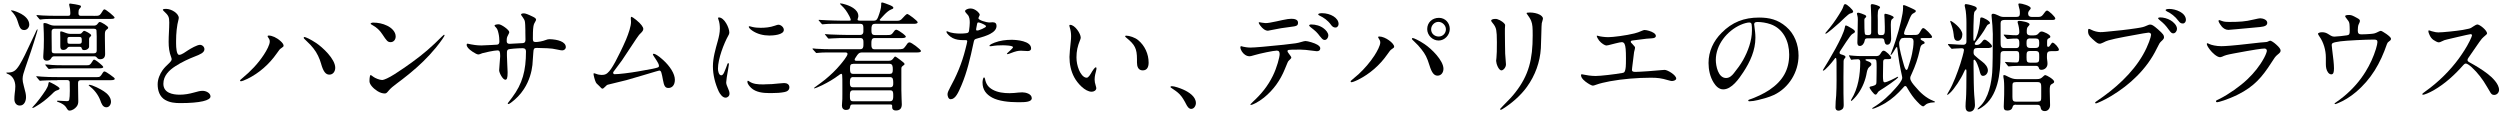
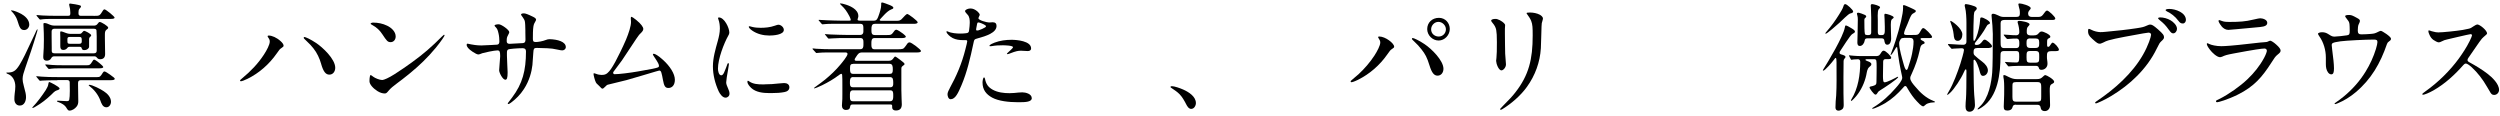
<svg xmlns="http://www.w3.org/2000/svg" width="344" height="16" viewBox="0 0 344 16" fill="none">
  <g clip-path="url(#clip0_2414_2250)">
    <path d="M0.99 9.985C1.799 9.985 2.139 9.792 2.671 8.952C2.948 8.498 3.187 8.043 3.418 7.58C3.873 6.624 4.343 5.638 4.798 4.667C4.875 4.474 5.075 4.035 5.122 4.035C5.168 4.035 5.168 4.081 5.168 4.096C5.168 4.158 5.106 4.374 5.037 4.597C4.551 6.262 4.035 7.734 3.464 9.384C3.256 9.985 3.11 10.432 3.11 10.872C3.11 11.149 3.156 11.373 3.287 11.874C3.511 12.683 3.58 12.991 3.58 13.377C3.58 13.893 3.341 14.525 2.724 14.525C2.223 14.525 1.977 14.101 1.977 13.654C1.977 13.392 1.992 13.138 2.023 12.876C2.069 12.537 2.108 12.213 2.108 11.889C2.108 11.126 1.753 10.386 0.99 10.139C0.913 10.108 0.875 10.062 0.875 10.024C0.875 9.985 0.952 9.977 0.99 9.977V9.985ZM2.879 1.884C3.41 2.177 4.027 2.693 4.027 3.387C4.027 3.772 3.734 4.135 3.333 4.135C2.817 4.135 2.686 3.765 2.393 2.824C2.247 2.339 1.923 1.869 1.553 1.514C1.537 1.499 1.522 1.483 1.522 1.452C1.522 1.421 1.537 1.421 1.568 1.421C1.892 1.421 2.555 1.714 2.879 1.892V1.884ZM7.812 12.436C7.503 12.537 7.265 12.837 7.033 13.053C6.401 13.654 5.692 14.217 4.944 14.641C4.752 14.772 4.559 14.864 4.474 14.864C4.459 14.864 4.443 14.849 4.443 14.834C4.443 14.803 4.459 14.772 4.49 14.733C5.168 14.024 5.754 13.215 6.301 12.39C6.494 12.066 6.625 11.843 6.671 11.465C6.686 11.35 6.717 11.288 6.802 11.288C6.864 11.288 8.197 11.935 8.197 12.182C8.197 12.282 8.12 12.344 7.812 12.444V12.436ZM7.897 11.041C7.249 11.041 6.116 11.057 5.823 11.087L5.515 11.118C5.469 11.118 5.453 11.103 5.368 11.003L5.06 10.633C4.998 10.556 4.983 10.532 4.983 10.517C4.983 10.486 5.029 10.486 5.045 10.486C5.122 10.486 5.445 10.517 5.754 10.548C6.209 10.594 7.241 10.61 7.974 10.61H13.362C13.747 10.61 13.816 10.548 14.156 9.993C14.202 9.908 14.287 9.831 14.379 9.831C14.51 9.831 14.911 10.108 15.142 10.27C15.628 10.61 15.79 10.756 15.79 10.841C15.79 11.018 15.466 11.034 15.204 11.034H11.111C10.849 11.034 10.741 11.165 10.741 11.403V11.758C10.741 12.467 10.772 13.2 10.772 13.924C10.772 14.201 10.726 14.441 10.525 14.687C10.302 14.965 9.924 15.219 9.554 15.219C9.377 15.219 9.315 15.119 9.084 14.749C8.953 14.525 8.567 14.217 7.92 14.001C7.889 13.986 7.835 13.955 7.835 13.916C7.835 13.87 7.866 13.855 7.981 13.855C8.143 13.855 8.999 13.916 9.176 13.916C9.369 13.916 9.484 13.901 9.531 13.708C9.577 13.5 9.608 13.076 9.608 12.49C9.608 11.989 9.592 11.388 9.592 11.326C9.592 11.118 9.461 11.018 9.253 11.018H7.881L7.897 11.041ZM12.853 2.185C13.338 2.185 13.547 2.185 13.709 2.069C13.84 1.969 13.971 1.761 14.163 1.452C14.225 1.337 14.294 1.29 14.387 1.29C14.564 1.29 15.767 2.262 15.767 2.424C15.767 2.57 15.505 2.601 15.266 2.601H7.08C6.548 2.601 5.977 2.616 5.592 2.686H5.53C5.469 2.686 5.453 2.67 5.384 2.585L5.075 2.215C5.029 2.154 5.014 2.115 5.014 2.1C5.014 2.069 5.045 2.069 5.06 2.069L5.854 2.131C6.278 2.161 7.265 2.177 7.989 2.177H9.369C9.677 2.177 9.677 2.015 9.677 1.753C9.677 1.398 9.631 1.075 9.531 0.735C9.515 0.674 9.515 0.651 9.515 0.62C9.515 0.543 9.562 0.489 9.646 0.489C9.839 0.489 10.826 0.666 11.041 0.751C11.088 0.766 11.142 0.813 11.142 0.913C11.142 0.959 11.111 1.028 10.964 1.175C10.818 1.321 10.803 1.499 10.803 1.691V1.884C10.803 2.092 10.934 2.177 11.126 2.177H12.876L12.853 2.185ZM12.868 3.526C13.061 3.526 13.254 3.495 13.369 3.348C13.578 3.071 13.632 3.025 13.739 3.025C13.932 3.025 14.888 3.595 14.888 3.803C14.888 3.919 14.803 3.981 14.61 4.127C14.448 4.258 14.433 4.512 14.433 4.79V5.306C14.433 6.015 14.464 6.732 14.464 7.441C14.464 7.896 14.24 8.151 13.77 8.151C13.608 8.151 13.462 8.089 13.346 7.943C13.2 7.765 13.123 7.75 12.922 7.75H7.45C7.241 7.75 7.126 7.85 7.026 8.043C6.91 8.266 6.656 8.351 6.424 8.351C6.116 8.351 5.954 8.189 5.954 7.896V7.719C6.016 7.056 6.039 6.1 6.039 5.437C6.039 4.867 6.024 4.258 5.993 3.734C5.977 3.603 5.977 3.456 5.977 3.333C5.977 3.217 5.993 3.171 6.124 3.171C6.37 3.171 6.579 3.271 6.856 3.395C7.033 3.472 7.241 3.526 7.457 3.526H12.861H12.868ZM11.897 8.983C12.336 8.983 12.414 8.937 12.753 8.382C12.799 8.297 12.868 8.205 12.961 8.205C13.138 8.205 14.21 9.06 14.21 9.222C14.21 9.369 13.932 9.399 13.693 9.399H8.274C7.758 9.399 7.203 9.415 6.817 9.484H6.74C6.679 9.484 6.656 9.469 6.594 9.384L6.286 9.014C6.239 8.952 6.224 8.914 6.224 8.898C6.224 8.867 6.255 8.867 6.27 8.867C6.355 8.867 6.447 8.883 6.532 8.883C7.403 8.983 8.328 8.983 9.222 8.983H11.912H11.897ZM7.511 3.95C7.265 3.95 7.103 4.065 7.103 4.32V5.083C7.103 5.322 7.118 6.008 7.118 6.524V6.964C7.118 7.203 7.18 7.334 7.503 7.334H12.922C13.184 7.334 13.308 7.218 13.308 6.964V5.006C13.308 4.651 13.292 4.374 13.277 4.181C13.261 4.035 13.146 3.957 12.922 3.957H7.503L7.511 3.95ZM10.895 4.659C11.103 4.659 11.173 4.628 11.304 4.466C11.419 4.335 11.496 4.243 11.597 4.243C11.697 4.243 12.552 4.643 12.552 4.875C12.552 4.936 12.491 4.99 12.375 5.098C12.29 5.183 12.259 5.245 12.259 5.376V6.347C12.259 6.447 12.259 6.493 12.229 6.555C12.113 6.779 11.859 6.894 11.612 6.894C11.419 6.894 11.288 6.848 11.242 6.632C11.211 6.47 11.08 6.439 10.934 6.439H9.577C9.415 6.439 9.315 6.517 9.222 6.648C9.107 6.794 8.899 6.871 8.721 6.871C8.336 6.871 8.297 6.594 8.297 6.324V5.16C8.297 4.936 8.282 4.721 8.282 4.497C8.282 4.435 8.282 4.32 8.382 4.32C8.529 4.32 8.768 4.42 9.091 4.543C9.269 4.605 9.446 4.659 9.639 4.659H10.903H10.895ZM9.6 5.083C9.361 5.083 9.276 5.16 9.276 5.376V5.615C9.276 5.938 9.307 6.023 9.6 6.023H10.926C11.119 6.023 11.25 5.938 11.25 5.73V5.507C11.25 5.229 11.219 5.083 10.926 5.083H9.6ZM12.267 11.665C12.707 11.665 13.917 12.298 14.287 12.56C14.772 12.868 15.273 13.384 15.273 14.001C15.273 14.371 15.027 14.764 14.641 14.764C14.14 14.764 13.963 14.263 13.801 13.808C13.493 12.999 12.945 12.321 12.267 11.804C12.236 11.789 12.205 11.758 12.205 11.727C12.205 11.696 12.252 11.681 12.267 11.681V11.665Z" fill="black" />
-     <path d="M22.742 13.762C21.933 13.292 21.694 12.421 21.694 11.596C21.694 10.902 21.987 10.201 22.372 9.654C22.634 9.284 22.974 8.975 23.297 8.667C23.428 8.536 23.621 8.343 23.621 8.151C23.621 8.073 23.59 7.973 23.559 7.888C23.282 7.179 23.205 6.493 23.205 5.753C23.205 4.867 23.29 3.973 23.29 3.086C23.29 2.323 23.174 2.115 22.557 1.545C22.511 1.498 22.411 1.414 22.411 1.337C22.411 1.221 22.781 1.221 22.85 1.221C23.598 1.221 24.6 1.853 24.6 2.47C24.6 2.516 24.585 2.601 24.569 2.662C24.33 3.533 24.23 4.62 24.23 5.622V5.977C24.23 6.563 24.292 7.549 24.654 7.549C25.016 7.549 25.564 7.11 25.849 6.933C26.25 6.671 27.128 6.17 27.514 6.17C27.837 6.17 28.13 6.447 28.13 6.771C28.13 7.256 27.498 7.495 26.882 7.742C25.972 8.097 25.016 8.536 24.145 9.099C23.274 9.661 22.48 10.409 22.48 11.527C22.48 12.775 23.729 13.03 24.731 13.03C25.394 13.03 26.041 12.914 26.674 12.737C27.244 12.575 27.545 12.498 27.891 12.498C28.315 12.498 28.963 12.775 28.963 13.276C28.963 13.808 27.583 14.186 24.8 14.186C24.122 14.186 23.375 14.124 22.758 13.762H22.742Z" fill="black" />
    <path d="M33.041 11.072C33.041 11.026 33.056 10.987 33.334 10.764C34.497 9.808 35.515 8.744 36.309 7.526C36.717 6.91 37.118 6.131 37.118 5.73C37.118 5.538 37.087 5.422 36.941 5.214C36.856 5.098 36.825 5.037 36.825 4.99C36.825 4.929 36.871 4.89 36.972 4.89C37.426 4.89 38.074 5.168 38.621 5.669C38.845 5.877 39.022 6.093 39.022 6.285C39.022 6.386 38.96 6.463 38.729 6.609C38.506 6.755 38.421 6.848 38.066 7.372C37.049 8.829 35.654 10.062 34.05 10.848C33.596 11.072 33.241 11.188 33.156 11.188C33.094 11.188 33.025 11.141 33.025 11.072H33.041ZM44.21 8.852C43.971 8.012 43.624 7.28 43.123 6.648C42.83 6.293 42.637 6.062 42.229 5.692C41.874 5.353 41.789 5.268 41.789 5.206C41.789 5.121 41.836 5.091 41.889 5.091C42.02 5.091 42.683 5.368 43.524 5.931C44.364 6.501 46.129 8.097 46.129 9.33C46.129 9.816 45.836 10.27 45.32 10.27C44.803 10.27 44.495 9.831 44.202 8.844L44.21 8.852Z" fill="black" />
    <path d="M61.183 4.844C61.183 4.944 60.728 5.638 59.988 6.547C58.87 7.904 57.691 9.037 56.281 10.186C55.733 10.64 54.986 11.203 54.631 11.465C54.161 11.804 53.706 12.19 53.498 12.452C53.19 12.822 53.143 12.86 52.912 12.86C52.65 12.86 52.295 12.76 51.941 12.537C51.394 12.197 50.839 11.627 50.839 11.18C50.839 10.664 50.916 10.324 51.001 10.324C51.031 10.324 51.116 10.371 51.401 10.586C51.594 10.733 52.211 11.01 52.596 11.01C52.82 11.01 53.521 10.702 54.276 10.216C55.41 9.484 55.995 9.083 56.766 8.513C58.223 7.465 59.503 6.347 60.782 5.052C60.929 4.906 61.075 4.775 61.09 4.775C61.121 4.775 61.167 4.821 61.167 4.852L61.183 4.844ZM53.267 3.534C53.852 3.811 54.446 4.343 54.446 5.021C54.446 5.445 54.169 5.8 53.752 5.8C53.336 5.8 53.205 5.607 52.619 4.728C52.249 4.158 51.825 3.773 51.263 3.464C51.016 3.333 51.001 3.302 51.001 3.256C51.001 3.179 51.178 3.11 51.34 3.11C52.018 3.11 52.665 3.241 53.267 3.534Z" fill="black" />
    <path d="M69.862 14.225C69.862 14.225 69.878 14.178 69.962 14.078L70.479 13.4C71.889 11.519 72.375 9.723 72.375 7.071C72.375 6.794 72.244 6.632 71.936 6.632C71.173 6.632 70.094 6.732 69.962 6.794C69.77 6.894 69.754 7.002 69.754 7.326V7.665C69.754 7.742 69.77 8.312 69.8 8.844C69.831 9.33 69.847 9.8 69.847 9.9V10.016C69.847 10.725 69.747 10.972 69.538 10.972C69.168 10.972 68.683 10.001 68.683 9.677C68.683 9.561 68.714 9.191 68.745 8.806C68.791 8.289 68.822 7.912 68.822 7.804V7.642C68.822 7.071 68.721 6.933 68.452 6.933C68.012 6.933 66.555 7.256 66.378 7.318C66.024 7.449 65.954 7.495 65.831 7.495C65.654 7.495 65.376 7.349 65.037 7.125C64.451 6.74 64.212 6.432 64.212 6.154C64.212 6.069 64.258 6.008 64.343 6.008C64.389 6.008 64.551 6.039 64.829 6.108C64.975 6.139 65.607 6.254 66.224 6.254C66.34 6.254 67.018 6.224 67.581 6.193L68.39 6.146C68.583 6.131 68.714 6.015 68.714 5.707C68.714 5.43 68.683 4.944 68.598 4.605C68.498 4.15 68.421 3.973 68.259 3.796C68.097 3.618 68.051 3.587 68.051 3.503C68.051 3.418 68.328 3.341 68.637 3.341C68.976 3.341 70.078 4.104 70.078 4.428C70.078 4.474 70.032 4.62 69.87 4.913C69.739 5.16 69.724 5.268 69.724 5.692C69.724 5.915 69.87 6.031 70.109 6.031C70.317 6.031 71.728 5.946 71.951 5.931C72.229 5.915 72.306 5.723 72.306 5.46C72.306 5.137 72.29 4.813 72.29 4.474V4.181C72.29 3.726 72.259 3.079 72.213 2.917C72.182 2.755 72.051 2.547 71.936 2.385C71.758 2.123 71.697 2.077 71.697 2C71.697 1.884 71.889 1.838 72.082 1.838C72.306 1.838 72.614 1.953 73.377 2.323C73.701 2.485 73.763 2.601 73.763 2.709C73.763 2.755 73.732 2.855 73.632 3.017C73.439 3.341 73.408 3.456 73.354 4.019C73.339 4.212 73.323 4.62 73.323 5.299C73.323 5.622 73.354 5.784 73.709 5.784C74.017 5.784 74.664 5.684 75.135 5.491C75.296 5.43 75.427 5.391 75.62 5.391C76.753 5.422 77.856 5.746 77.856 6.478C77.856 6.755 77.617 6.933 77.355 6.933C77.27 6.933 77.046 6.902 76.661 6.817C76.129 6.701 75.913 6.671 75.335 6.64C75.073 6.624 74.248 6.594 73.832 6.594C73.477 6.594 73.408 6.709 73.377 7.341C73.346 7.942 73.292 8.636 73.261 8.945C73.161 9.87 72.838 11.111 72.098 12.244C71.597 13.022 70.995 13.616 70.317 14.124C70.14 14.255 70.009 14.317 69.962 14.317C69.916 14.317 69.862 14.286 69.862 14.232V14.225Z" fill="black" />
    <path d="M82.681 12.059L82.419 11.797C82.064 11.473 82.049 11.442 81.995 11.342C81.833 11.018 81.671 10.34 81.671 10.193C81.671 10.109 81.686 10.078 81.733 10.078C81.763 10.078 81.941 10.124 82.072 10.178C82.28 10.263 82.588 10.309 82.781 10.309C83.135 10.309 83.367 10.247 83.59 10.047C83.929 9.754 84.207 9.338 84.662 8.513C85.016 7.85 85.648 6.601 86.134 5.468C86.519 4.543 86.828 3.588 86.828 3.025C86.828 2.948 86.797 2.57 86.797 2.493C86.797 2.362 86.828 2.316 86.912 2.316C86.959 2.316 87.267 2.508 87.591 2.786C88.238 3.318 88.516 3.742 88.516 3.965C88.516 4.158 88.454 4.304 88.015 4.713C87.884 4.844 87.452 5.461 86.249 7.303C85.749 8.081 85.517 8.436 84.5 9.762C84.4 9.893 84.369 9.939 84.369 9.985C84.369 10.162 84.469 10.209 84.577 10.209C85.178 10.209 86.65 10.031 87.83 9.823C89.872 9.469 90.157 9.399 90.481 9.292C90.628 9.245 90.674 9.176 90.674 9.068C90.674 8.875 90.574 8.644 90.073 7.904C89.957 7.742 89.834 7.534 89.834 7.496C89.834 7.449 89.88 7.395 89.949 7.395C90.111 7.395 90.551 7.619 91.244 8.251C92.2 9.122 92.863 10.162 92.863 10.972C92.863 11.735 92.462 12.105 91.977 12.105C91.537 12.105 91.375 11.858 91.213 10.957C91.152 10.586 91.082 10.263 91.005 10.001C90.944 9.808 90.874 9.708 90.713 9.708C90.666 9.708 90.489 9.754 90.227 9.839C89.549 10.031 89.009 10.193 88.493 10.355C87.375 10.694 86.596 10.918 86.226 11.018C85.725 11.149 84.507 11.442 83.652 11.65C83.521 11.681 83.475 11.727 83.243 11.959C83.066 12.136 82.966 12.205 82.92 12.205C82.843 12.205 82.742 12.143 82.657 12.059H82.681Z" fill="black" />
    <path d="M100.217 4.89C99.6 5.992 98.791 8.112 98.791 9.453C98.791 9.731 98.891 10.363 99.245 10.363C99.392 10.363 99.523 10.232 99.646 9.954C99.839 9.554 100.001 9.045 100.07 8.867C100.101 8.783 100.132 8.69 100.217 8.69C100.301 8.69 100.294 8.821 100.294 8.883C100.294 8.968 100.217 9.43 100.163 9.708C100.062 10.209 99.924 11.103 99.924 11.342C99.924 11.565 100.024 11.812 100.186 12.182C100.286 12.39 100.379 12.652 100.379 12.891C100.379 13.2 100.132 13.438 99.831 13.438C99.423 13.438 99.068 12.937 98.891 12.567C98.405 11.496 98.097 10.317 98.097 9.137C98.097 7.958 98.451 6.771 98.775 5.607C98.922 5.06 99.053 4.505 99.053 3.927C99.053 3.541 99.007 3.071 98.845 2.647C98.829 2.601 98.798 2.516 98.798 2.485C98.798 2.439 98.86 2.4 98.914 2.4C99.677 2.4 100.355 3.842 100.355 4.474C100.355 4.62 100.309 4.751 100.224 4.882L100.217 4.89ZM105.188 11.604C105.998 11.604 106.483 11.558 107.131 11.488C107.393 11.457 107.763 11.427 107.894 11.427C108.279 11.427 108.619 11.604 108.619 12.012C108.619 12.421 108.279 12.614 107.909 12.675C107.362 12.775 106.861 12.806 106.229 12.806H105.805C105.027 12.806 104.009 12.706 103.362 12.097C103.153 11.889 102.845 11.565 102.845 11.257C102.845 11.211 102.845 11.111 102.922 11.111C102.968 11.111 103.069 11.172 103.13 11.226C103.631 11.565 104.294 11.612 104.911 11.612H105.188V11.604ZM107.855 4.112C107.855 4.805 106.368 4.89 105.867 4.89C105.042 4.89 104.171 4.682 103.485 4.196C103.207 4.004 103.03 3.796 103.03 3.695C103.03 3.634 103.092 3.611 103.161 3.611C103.192 3.611 103.238 3.626 103.469 3.695C103.839 3.796 104.279 3.826 104.664 3.826C105.281 3.826 105.975 3.765 106.622 3.533C106.9 3.433 107.023 3.402 107.108 3.402C107.447 3.402 107.855 3.742 107.855 4.112Z" fill="black" />
    <path d="M120.335 3.287C119.934 3.287 119.911 3.695 119.911 3.996V4.219C119.911 4.528 119.942 4.821 120.366 4.821H122.085C122.509 4.821 122.67 4.805 122.879 4.497C122.94 4.397 122.994 4.335 123.087 4.219C123.171 4.119 123.249 4.088 123.349 4.088C123.48 4.088 124.042 4.458 124.243 4.62C124.42 4.767 124.644 4.944 124.644 5.044C124.644 5.191 124.366 5.237 124.127 5.237H120.327C119.957 5.237 119.903 5.545 119.903 5.869V6.177C119.903 6.47 119.949 6.779 120.327 6.779H123.434C124.227 6.779 124.305 6.763 124.582 6.378L124.86 5.992C124.921 5.892 125.052 5.83 125.168 5.83C125.415 5.83 126.725 6.817 126.725 7.01C126.725 7.203 126.401 7.218 126.139 7.218H118.616C118.192 7.218 118.046 7.426 117.776 7.85C117.66 8.012 117.598 8.127 117.598 8.189C117.598 8.366 117.73 8.366 117.938 8.366H122.262C122.616 8.366 122.763 8.266 122.994 7.942C123.056 7.842 123.11 7.781 123.171 7.781C123.256 7.781 123.541 7.989 123.865 8.235C124.266 8.544 124.466 8.69 124.466 8.806C124.466 8.906 124.389 8.937 124.204 9.083C124.058 9.199 124.027 9.261 124.027 9.507V12.405C124.027 12.806 124.042 13.199 124.058 13.585C124.073 13.847 124.089 14.086 124.089 14.348C124.089 14.911 123.842 15.204 123.264 15.204C122.986 15.204 122.763 15.072 122.763 14.764V14.649C122.763 14.425 122.748 14.371 122.439 14.371H117.344C117.036 14.371 117.005 14.502 116.959 14.772C116.912 15.049 116.697 15.127 116.396 15.127C116.057 15.127 115.849 14.887 115.849 14.541C115.849 14.44 115.849 14.379 115.864 14.263C115.91 13.855 115.91 13.392 115.91 12.953V11.92C115.91 11.242 115.91 10.448 115.88 10.286C115.864 10.224 115.818 10.155 115.749 10.155C115.702 10.155 115.54 10.255 115.456 10.317C114.746 10.864 113.953 11.319 113.128 11.727C112.627 11.974 112.126 12.166 112.056 12.166C112.026 12.166 112.01 12.136 112.01 12.12C112.01 12.089 112.095 12.02 112.187 11.958C112.735 11.558 113.043 11.342 113.529 10.956C114.292 10.324 115.001 9.661 115.633 8.898C115.841 8.652 116.62 7.719 116.62 7.426C116.62 7.233 116.442 7.218 116.296 7.218H113.791C113.367 7.218 112.951 7.233 112.673 7.264L112.349 7.295C112.303 7.295 112.288 7.28 112.187 7.164L111.864 6.809C111.817 6.763 111.802 6.748 111.802 6.709C111.802 6.671 111.848 6.663 111.864 6.663C111.895 6.663 112.087 6.694 112.318 6.709C113.205 6.771 113.875 6.771 114.793 6.771H118.354C118.778 6.771 118.809 6.463 118.809 6.139V5.769C118.809 5.445 118.732 5.237 118.385 5.237H116.427C115.841 5.237 115.047 5.237 114.5 5.283L114.045 5.314C113.983 5.314 113.945 5.283 113.883 5.198L113.66 4.921C113.583 4.821 113.498 4.744 113.498 4.728C113.498 4.697 113.559 4.697 113.583 4.697C113.714 4.697 114.068 4.728 114.292 4.744C115.055 4.774 115.957 4.805 116.496 4.805H118.392C118.655 4.805 118.801 4.613 118.801 4.366V3.819C118.801 3.449 118.716 3.271 118.346 3.271H115.548C114.985 3.271 113.899 3.271 113.49 3.318C113.39 3.333 113.228 3.348 113.182 3.348C113.136 3.348 113.105 3.333 113.004 3.217L112.796 2.971C112.696 2.855 112.634 2.793 112.634 2.763C112.634 2.732 112.681 2.732 112.696 2.732C112.889 2.732 113.49 2.778 113.86 2.793C114.461 2.824 115.039 2.824 115.625 2.84H116.874C116.959 2.84 117.067 2.84 117.067 2.724C117.067 2.639 116.966 2.4 116.874 2.223C116.504 1.529 116.242 1.175 115.787 0.751C115.656 0.62 115.579 0.543 115.579 0.504C115.579 0.466 115.641 0.473 115.664 0.473C115.81 0.473 115.988 0.52 116.119 0.558C116.882 0.751 118.107 1.252 118.107 2.208C118.107 2.308 118.092 2.385 118.046 2.501C118.015 2.578 117.999 2.647 117.999 2.693C117.999 2.824 118.177 2.84 118.277 2.84H120.266C120.62 2.84 120.736 2.601 120.867 2.238C121.029 1.799 121.252 1.152 121.252 0.697V0.489C121.252 0.389 121.283 0.342 121.399 0.342C121.514 0.342 122.208 0.604 122.47 0.712C122.794 0.859 122.925 0.951 122.925 1.067C122.925 1.198 122.794 1.244 122.616 1.306C122.293 1.437 121.969 1.73 121.692 2.015C121.576 2.131 121.399 2.323 121.252 2.485C121.137 2.616 121.044 2.709 121.044 2.747C121.044 2.847 121.19 2.863 121.268 2.863H123.387C123.711 2.863 123.919 2.832 124.197 2.493C124.328 2.346 124.713 1.922 124.829 1.922C125.021 1.922 126.27 2.878 126.27 3.056C126.27 3.248 125.993 3.279 125.738 3.279H120.381L120.335 3.287ZM117.406 10.602C116.997 10.602 116.951 10.91 116.951 11.234V11.527C116.951 11.835 117.067 12.012 117.375 12.012H122.47C122.894 12.012 122.925 11.75 122.909 11.303C122.894 10.979 122.894 10.625 122.485 10.61H117.406V10.602ZM117.375 12.429C117.02 12.429 116.951 12.668 116.951 12.96V13.384C116.951 13.739 117.028 13.932 117.375 13.932H122.47C122.879 13.932 122.909 13.577 122.909 13.253V13.03C122.909 12.675 122.863 12.429 122.501 12.429H117.367H117.375ZM117.406 8.79C117.067 8.79 116.966 8.921 116.966 9.322V9.561C116.966 9.854 116.997 10.162 117.375 10.162H122.439C122.748 10.162 122.848 10.001 122.848 9.646V9.515C122.848 9.191 122.832 8.783 122.424 8.783H117.406V8.79Z" fill="black" />
    <path d="M130.664 12.174C131.604 10.471 132.344 8.759 132.83 6.817C132.992 6.185 133.092 5.784 133.092 5.684C133.092 5.537 132.976 5.522 132.868 5.522H132.514C132.028 5.522 131.527 5.46 131.072 5.229C130.779 5.083 130.232 4.628 130.232 4.358C130.232 4.327 130.263 4.296 130.294 4.296C130.34 4.296 130.409 4.327 130.44 4.343C130.91 4.566 131.658 4.62 132.105 4.62C132.383 4.62 132.722 4.605 132.899 4.574C133.015 4.559 133.146 4.543 133.223 4.474C133.285 4.428 133.323 4.358 133.339 4.227C133.4 3.888 133.439 3.302 133.439 3.14C133.439 2.77 133.423 2.285 133.115 1.992C132.999 1.876 132.791 1.637 132.791 1.537C132.791 1.329 133.215 1.167 133.516 1.167C133.886 1.167 134.148 1.298 134.472 1.552C134.603 1.668 134.811 1.892 134.811 2.023C134.811 2.084 134.765 2.184 134.711 2.285C134.649 2.431 134.634 2.462 134.634 2.508C134.634 2.801 135.828 3.094 136.09 3.094C136.206 3.094 136.43 3.063 136.591 3.063C136.946 3.063 137.123 3.225 137.123 3.564C137.123 4.505 135.713 4.959 134.456 5.299C134.279 5.345 134.179 5.383 134.117 5.445C134.017 5.545 133.986 5.769 133.924 6.046C133.516 7.958 133.069 9.916 132.306 11.712C131.851 12.783 131.465 13.639 130.818 13.654C130.494 13.654 130.379 13.23 130.379 12.976C130.379 12.814 130.44 12.59 130.672 12.182L130.664 12.174ZM134.387 3.61C134.356 3.772 134.31 3.965 134.31 4.034C134.31 4.135 134.341 4.196 134.425 4.196C134.487 4.196 134.556 4.196 134.672 4.165C134.95 4.088 135.335 3.903 135.558 3.765C135.659 3.703 135.674 3.649 135.674 3.603C135.674 3.572 135.659 3.541 135.543 3.456C135.281 3.279 134.765 3.086 134.634 3.086C134.472 3.086 134.472 3.163 134.387 3.618V3.61ZM135.535 10.848C135.682 11.573 135.959 11.982 136.584 12.336C137.277 12.722 138.125 12.822 138.912 12.822C139.135 12.822 139.366 12.806 139.574 12.791C139.929 12.76 140.299 12.706 140.661 12.706C141.131 12.706 141.972 12.914 141.972 13.515C141.972 14.016 141.101 14.063 140.384 14.063H139.998C138.85 14.063 137.408 13.916 136.522 13.431C135.713 12.991 135.196 12.359 135.196 11.357C135.196 11.211 135.242 10.648 135.42 10.648C135.451 10.648 135.52 10.764 135.535 10.841V10.848ZM136.152 6.301C136.152 6.139 136.684 5.931 136.861 5.861C137.609 5.584 138.395 5.476 139.189 5.476C139.898 5.476 141.879 5.638 141.879 6.655C141.879 6.933 141.671 7.025 141.409 7.025C141.309 7.025 141.201 7.01 141.101 7.01C140.892 7.01 140.646 6.979 140.499 6.979C140.114 6.979 139.806 7.025 138.981 7.349C138.865 7.395 138.742 7.449 138.626 7.449C138.595 7.449 138.549 7.449 138.549 7.403C138.549 7.372 138.626 7.287 138.68 7.241C138.827 7.095 139.389 6.64 139.389 6.493C139.389 6.254 138.195 6.231 137.994 6.231C137.462 6.231 137.023 6.247 136.453 6.347C136.352 6.362 136.337 6.362 136.291 6.362C136.244 6.362 136.144 6.362 136.144 6.301H136.152Z" fill="black" />
-     <path d="M147.252 3.418C147.899 3.418 148.693 4.597 148.709 5.167C148.709 5.299 148.662 5.414 148.608 5.537C148.269 6.362 148.123 7.056 148.123 7.881C148.123 8.497 148.238 9.075 148.477 9.646C148.639 10.031 149.025 10.694 149.526 10.694C149.772 10.694 150.011 10.293 150.289 9.808C150.366 9.661 150.659 9.26 150.79 9.26C150.851 9.26 150.875 9.338 150.875 9.407C150.875 9.6 150.759 9.977 150.697 10.247C150.651 10.471 150.62 10.702 150.62 10.941C150.62 11.218 150.666 11.442 150.767 11.766C150.797 11.881 150.851 12.059 150.851 12.12C150.851 12.444 150.512 12.621 150.219 12.621C149.294 12.621 148.246 11.442 147.822 10.648C147.352 9.777 147.159 8.806 147.159 7.834C147.159 7.464 147.259 6.439 147.337 5.715C147.367 5.476 147.383 5.229 147.383 4.967C147.383 4.566 147.321 4.173 147.205 3.788C147.175 3.688 147.144 3.58 147.144 3.479C147.144 3.433 147.205 3.418 147.259 3.418H147.252ZM156.609 5.522C157.534 6.285 158.051 7.449 158.051 8.613C158.051 9.145 157.889 9.684 157.241 9.684C156.594 9.684 156.448 9.114 156.448 8.598V8.158C156.448 6.671 156.155 6.139 154.991 5.198C154.929 5.152 154.813 5.036 154.813 4.99C154.813 4.929 154.914 4.905 154.96 4.905C155.399 4.905 156.193 5.167 156.609 5.522Z" fill="black" />
    <path d="M163.924 14.988C163.57 14.988 163.354 14.618 163.215 14.34C162.953 13.839 162.699 13.369 162.306 12.96C162.028 12.668 161.573 12.359 161.234 12.136C161.134 12.074 161.057 12.02 161.057 11.974C161.057 11.874 161.188 11.858 161.25 11.858C161.604 11.858 162.398 12.136 162.822 12.328C163.547 12.652 164.556 13.269 164.556 14.186C164.556 14.525 164.317 14.98 163.924 14.98V14.988Z" fill="black" />
-     <path d="M172.049 14.356C172.049 14.356 172.226 14.163 172.403 14.001C173.567 12.93 174.446 11.85 175.14 10.44C175.71 9.291 176.08 7.85 176.08 7.449C176.08 7.156 175.98 6.963 175.695 6.963C175.24 6.963 173.351 7.364 172.635 7.58C172.195 7.711 172.049 7.742 171.956 7.742C171.733 7.742 171.517 7.68 171.309 7.534C170.954 7.295 170.677 6.825 170.677 6.516C170.677 6.401 170.723 6.355 170.792 6.355C170.839 6.355 170.954 6.401 171.085 6.432C171.201 6.462 171.671 6.547 172.041 6.547C172.627 6.547 174.454 6.385 176.573 6.162C178.339 5.969 178.516 5.938 179.048 5.776C179.31 5.692 179.549 5.645 179.634 5.645C179.942 5.645 180.913 5.923 181.283 6.162C181.561 6.339 181.669 6.486 181.669 6.647C181.669 6.91 181.491 7.048 181.198 7.048C181.098 7.048 180.875 7.017 180.551 6.971C180.05 6.886 179.24 6.825 178.917 6.825C177.899 6.825 177.414 6.84 177.298 6.871C177.198 6.902 177.152 6.971 177.152 7.017C177.152 7.102 177.213 7.21 177.329 7.357C177.552 7.649 177.683 7.827 177.683 7.919C177.683 8.012 177.622 8.066 177.298 8.389C177.236 8.451 177.167 8.582 176.782 9.538C176.18 11.01 175.263 12.351 173.914 13.438C173.151 14.055 172.311 14.44 172.149 14.44C172.087 14.44 172.049 14.409 172.049 14.356ZM173.444 3.564C173.298 3.371 173.197 3.194 173.197 3.14C173.197 3.109 173.228 3.055 173.282 3.055C173.336 3.055 173.475 3.086 173.621 3.117C173.799 3.148 174.03 3.179 174.122 3.179C174.508 3.179 174.847 3.102 175.641 2.94L176.45 2.763C177.067 2.632 177.406 2.585 177.683 2.585C178.038 2.585 178.608 2.647 178.608 3.117C178.608 3.541 178.416 3.603 177.56 3.703C176.62 3.819 175.926 3.926 174.986 4.127C174.677 4.189 174.515 4.227 174.469 4.227C174.068 4.227 173.691 3.888 173.452 3.564H173.444ZM181.669 5.052C181.198 4.42 181.021 4.273 180.358 3.757C180.212 3.641 180.135 3.549 180.135 3.495C180.135 3.433 180.266 3.364 180.412 3.364C181.029 3.364 181.676 3.541 182.162 3.926C182.439 4.135 182.779 4.512 182.779 4.882C182.779 5.16 182.57 5.499 182.277 5.499C182.069 5.499 181.938 5.383 181.676 5.044L181.669 5.052ZM183.125 3.387C182.701 2.801 182.139 2.416 181.584 2.154C181.437 2.092 181.391 2.038 181.391 1.976C181.391 1.861 181.653 1.814 181.907 1.814C183.071 1.814 184.189 2.462 184.189 3.302C184.189 3.541 184.027 3.788 183.765 3.788C183.503 3.788 183.326 3.672 183.118 3.379L183.125 3.387Z" fill="black" />
    <path d="M185.846 11.203C185.846 11.157 185.877 11.103 186.155 10.879C186.463 10.633 186.671 10.455 186.933 10.216C187.758 9.453 188.505 8.582 189.114 7.657C189.515 7.041 189.924 6.247 189.924 5.861C189.924 5.669 189.878 5.538 189.746 5.345C189.669 5.229 189.631 5.168 189.631 5.121C189.631 5.06 189.662 5.021 189.777 5.021C190.633 5.021 191.835 5.962 191.835 6.416C191.835 6.532 191.789 6.578 191.542 6.74C191.334 6.871 191.219 7.002 190.88 7.503C189.862 8.96 188.482 10.17 186.864 10.979C186.378 11.219 186.039 11.319 185.977 11.319C185.916 11.319 185.846 11.272 185.846 11.203ZM196.692 8.983C196.352 7.881 196.121 7.465 195.605 6.802C195.25 6.347 195.019 6.108 194.572 5.684C194.394 5.522 194.279 5.407 194.279 5.36C194.279 5.283 194.325 5.229 194.379 5.229C194.526 5.229 195.273 5.568 196.013 6.069C196.984 6.717 198.619 8.32 198.619 9.469C198.619 9.954 198.326 10.409 197.809 10.409C197.339 10.409 197.015 10.039 196.692 8.983ZM196.383 4.011C196.383 3.102 197.062 2.454 198.002 2.454C198.873 2.454 199.49 3.163 199.49 3.988C199.49 4.813 198.796 5.576 197.956 5.576C197.115 5.576 196.383 4.852 196.383 4.004V4.011ZM198.958 4.027C198.958 3.495 198.472 3.009 197.925 3.009C197.378 3.009 196.923 3.495 196.923 4.042C196.923 4.628 197.408 5.029 197.971 5.029C198.503 5.029 198.958 4.605 198.958 4.027Z" fill="black" />
    <path d="M205.864 8.405C205.864 8.343 205.88 8.197 205.911 7.95C205.957 7.58 205.972 6.832 205.972 5.784C205.972 4.898 205.941 4.489 205.88 4.135C205.818 3.765 205.633 3.456 205.394 3.179C205.232 3.001 205.186 2.901 205.186 2.824C205.186 2.693 205.448 2.601 205.772 2.601C205.949 2.601 206.111 2.647 206.373 2.778C206.859 3.04 207.105 3.31 207.105 3.441C207.105 3.518 207.075 3.896 207.075 3.957V4.636C207.075 5.221 207.09 5.722 207.09 6.154C207.09 7.064 207.121 7.834 207.175 8.228C207.206 8.551 207.221 8.759 207.221 8.86C207.221 9.299 206.836 9.684 206.604 9.684C206.196 9.684 205.872 8.729 205.872 8.405H205.864ZM206.412 15.011C206.412 15.011 206.473 14.895 206.851 14.525C207.63 13.747 208.115 13.23 208.501 12.729C210.381 10.332 210.898 8.135 210.898 4.898C210.898 3.795 210.882 3.379 210.69 2.878C210.574 2.585 210.35 2.246 210.142 1.969C210.081 1.891 210.058 1.853 210.058 1.822C210.058 1.76 210.119 1.722 210.482 1.722H210.528C210.983 1.722 211.499 1.822 211.884 2.03C212.062 2.13 212.308 2.323 212.308 2.547C212.308 2.593 212.293 2.693 212.247 2.84C212.146 3.133 212.131 3.225 212.116 3.649L212.069 5.221C212.054 5.869 212.039 6.339 212.023 6.632C211.908 8.544 211.245 10.37 210.112 11.943C209.241 13.161 207.976 14.24 206.774 14.988C206.643 15.072 206.566 15.103 206.512 15.103C206.458 15.103 206.412 15.088 206.412 15.018V15.011Z" fill="black" />
-     <path d="M218.22 11.28C217.912 11.041 217.75 10.856 217.673 10.733C217.596 10.61 217.542 10.455 217.542 10.332C217.542 10.27 217.588 10.216 217.658 10.216C217.704 10.216 217.881 10.247 217.981 10.278C218.205 10.34 218.983 10.455 219.554 10.455C220.217 10.455 222.175 10.232 223.277 10.031C223.454 10.001 223.539 9.931 223.601 9.738C223.701 9.43 223.732 9.168 223.732 8.035C223.732 6.902 223.685 6.355 223.539 6.046C223.454 5.884 223.331 5.8 223.169 5.8C223.038 5.8 222.699 5.861 222.259 5.977L221.319 6.216C221.203 6.247 221.111 6.262 221.026 6.262C220.849 6.262 220.363 5.985 220.039 5.584C219.908 5.407 219.716 5.098 219.716 4.952C219.716 4.921 219.731 4.905 219.762 4.905L219.955 4.952C220.217 5.037 220.864 5.114 221.311 5.114C221.928 5.114 223.739 4.89 224.903 4.597C225.289 4.497 225.551 4.404 225.874 4.258C226.021 4.196 226.198 4.127 226.26 4.127C226.422 4.127 226.715 4.173 226.907 4.243C227.393 4.389 227.848 4.628 227.848 4.952C227.848 5.144 227.655 5.26 227.262 5.275C226.676 5.306 226.537 5.322 225.551 5.453L224.657 5.568C224.464 5.584 224.395 5.653 224.395 5.73C224.395 5.83 224.41 5.861 224.657 6.1C224.95 6.409 224.98 6.455 224.98 6.586C224.98 6.617 224.965 6.701 224.95 6.763L224.849 7.172C224.788 7.773 224.672 8.69 224.587 9.291L224.556 9.631C224.556 9.823 224.703 9.893 225.042 9.893C225.558 9.893 228.087 9.715 228.634 9.646C228.78 9.631 228.911 9.615 229.058 9.615C229.443 9.615 230.646 10.324 230.646 10.81C230.646 11.033 230.291 11.149 230.045 11.149C229.983 11.149 229.736 11.103 229.528 11.033C228.588 10.756 228.087 10.694 227.131 10.694C225.304 10.694 223.215 10.872 221.535 11.18C220.841 11.311 220.14 11.473 219.654 11.65C219.392 11.75 219.269 11.781 219.184 11.781C218.96 11.781 218.436 11.442 218.213 11.265L218.22 11.28Z" fill="black" />
-     <path d="M241.368 3.302C241.368 3.418 241.383 3.464 241.414 3.688C241.476 4.173 241.545 4.613 241.545 5.191C241.545 6.91 240.821 8.505 239.88 9.931C239.294 10.818 238.292 12.298 237.113 12.298C236.527 12.298 236.096 11.843 235.803 11.373C235.302 10.579 235.094 9.592 235.094 8.667C235.094 7.064 235.772 5.638 236.89 4.52C238.346 3.048 239.965 2.416 242.054 2.416C243.449 2.416 244.628 2.693 245.762 3.664C246.925 4.651 247.48 6.139 247.48 7.65C247.48 9.9 246.155 12.097 244.081 13.068C243.387 13.392 242.578 13.6 241.915 13.762C241.53 13.862 241.021 13.939 240.72 13.939C240.659 13.939 240.559 13.924 240.559 13.824C240.559 13.762 240.636 13.724 240.69 13.708C241.545 13.431 242.709 12.883 243.457 12.382C245.338 11.118 246.193 9.569 246.193 7.511C246.193 5.684 245.384 3.95 243.634 3.333C243.033 3.125 242.37 3.025 241.823 3.025C241.499 3.025 241.383 3.14 241.383 3.287L241.368 3.302ZM239.541 3.402C237.629 4.243 236.096 6.17 236.096 8.243C236.096 9.068 236.419 10.733 237.506 10.733C237.976 10.733 238.316 10.409 238.57 10.085C239.04 9.5 239.495 8.891 239.849 8.259C240.512 7.079 241.067 5.592 241.067 4.212C241.067 3.903 241.067 3.564 241.021 3.341C240.99 3.163 240.875 3.094 240.682 3.094C240.474 3.094 239.973 3.21 239.549 3.402H239.541Z" fill="black" />
    <path d="M253.57 7.557C253.832 7.642 253.94 7.719 253.94 7.835C253.94 7.912 253.855 8.012 253.809 8.058C253.709 8.174 253.678 8.266 253.678 8.413C253.647 9.885 253.662 11.357 253.662 12.845C253.662 13.361 253.693 13.878 253.693 14.417C253.693 14.641 253.678 14.903 253.47 15.05C253.323 15.15 253.146 15.227 252.969 15.227C252.691 15.227 252.56 15.05 252.56 14.787C252.56 14.217 252.606 13.67 252.66 13.122C252.737 11.766 252.706 10.402 252.706 9.045V8.575C252.706 8.266 252.691 7.973 252.591 7.973C252.529 7.973 252.514 7.989 252.313 8.266C252.136 8.513 251.134 9.723 250.872 9.723C250.841 9.723 250.826 9.708 250.826 9.677C250.826 9.646 250.841 9.631 250.857 9.592C251.62 8.382 253.608 5.06 253.847 3.796C253.878 3.618 253.894 3.503 253.994 3.503C254.125 3.503 254.464 3.711 254.657 3.826C254.919 3.973 255.242 4.166 255.242 4.343C255.242 4.489 255.081 4.566 254.857 4.697C254.595 4.844 253.462 6.64 253.207 7.025C253.161 7.087 253.123 7.172 253.123 7.272C253.123 7.465 253.416 7.511 253.562 7.549L253.57 7.557ZM251.288 4.405C251.951 3.641 252.537 2.848 253.053 2.007C253.277 1.637 253.554 1.229 253.67 0.828C253.701 0.697 253.77 0.566 253.909 0.566C254.132 0.566 254.996 1.36 254.996 1.583C254.996 1.73 254.865 1.792 254.572 1.861C254.348 1.907 253.377 2.878 253.115 3.125C252.776 3.433 251.396 4.644 251.219 4.644C251.188 4.644 251.173 4.628 251.173 4.597C251.173 4.536 251.234 4.451 251.288 4.405ZM256.869 8.143C256.738 8.143 256.692 8.174 256.692 8.228C256.692 8.289 256.722 8.328 256.984 8.42C257.162 8.482 257.501 8.598 257.501 8.844C257.501 8.991 257.339 9.122 257.239 9.199C256.9 9.476 256.884 9.947 256.799 10.332C256.576 11.365 256.09 12.406 255.427 13.215C255.312 13.331 254.88 13.878 254.734 13.878C254.703 13.878 254.687 13.862 254.687 13.832C254.687 13.77 254.703 13.747 254.749 13.67C255.69 12.167 255.967 10.27 255.967 8.521C255.967 8.313 255.89 8.151 255.659 8.151C255.481 8.151 255.258 8.166 255.073 8.182C254.911 8.197 254.795 8.228 254.749 8.228C254.703 8.228 254.672 8.166 254.657 8.128L254.464 7.758C254.433 7.696 254.418 7.657 254.418 7.642C254.418 7.611 254.433 7.611 254.464 7.611C254.526 7.611 254.772 7.657 255.081 7.673C255.404 7.704 255.859 7.719 256.329 7.719H258.048C258.357 7.719 258.549 7.704 258.711 7.457C258.935 7.102 259.019 6.971 259.197 6.971C259.459 6.971 260.23 7.704 260.23 7.958C260.23 8.12 260.021 8.135 259.844 8.135H259.49C259.15 8.135 259.12 8.328 259.12 8.575V8.783C259.12 9.137 259.104 9.492 259.104 9.854C259.104 10.24 259.073 10.71 259.135 11.103C259.15 11.203 259.197 11.326 259.328 11.326C259.651 11.326 260.715 10.779 261.039 10.594C261.07 10.579 261.101 10.563 261.139 10.563C261.178 10.563 261.185 10.579 261.185 10.61C261.185 10.833 259.097 12.197 258.788 12.375C258.595 12.49 258.434 12.598 258.333 12.799C258.272 12.914 258.187 13.022 258.056 13.022C257.863 13.022 257.247 12.182 257.247 12.036C257.247 11.92 257.408 11.889 257.717 11.828C258.156 11.696 258.202 11.588 258.202 11.195C258.202 10.987 258.218 10.548 258.218 10.178C258.218 9.808 258.249 8.644 258.187 8.367C258.156 8.174 258.025 8.143 257.848 8.143H256.877H256.869ZM255.882 6.316C255.62 6.316 255.574 6.054 255.574 5.846C255.574 5.476 255.605 5.037 255.605 4.597C255.62 3.888 255.636 3.156 255.636 2.67C255.636 2.478 255.62 2.269 255.558 2.069C255.543 2.023 255.512 1.938 255.512 1.876C255.512 1.776 255.612 1.745 255.69 1.745C255.851 1.745 256.453 1.969 256.614 2.054C256.715 2.1 256.792 2.169 256.792 2.277C256.792 2.323 256.776 2.377 256.599 2.524C256.514 2.585 256.537 2.863 256.537 2.979C256.537 3.241 256.537 4.512 256.614 4.674C256.661 4.79 256.776 4.821 256.892 4.821H257.139C257.401 4.821 257.478 4.674 257.478 4.451V3.379C257.478 2.878 257.493 1.969 257.447 1.36L257.416 0.774C257.416 0.643 257.478 0.566 257.609 0.566C257.786 0.566 258.696 0.789 258.696 1.005C258.696 1.082 258.665 1.121 258.503 1.283C258.403 1.414 258.372 1.784 258.372 2.138C258.372 2.4 258.387 2.655 258.387 2.786V4.374C258.387 4.613 258.418 4.829 258.727 4.829H258.95C259.305 4.829 259.351 4.566 259.351 4.15V3.665C259.351 3.341 259.335 2.971 259.32 2.632C259.32 2.439 259.289 2.246 259.289 2.084C259.289 2 259.305 1.892 259.405 1.892C259.598 1.892 260.569 2.169 260.569 2.393C260.569 2.454 260.553 2.493 260.322 2.655C260.191 2.77 260.176 3.14 260.176 3.418C260.176 4.166 260.222 4.79 260.222 5.33C260.222 5.653 260.106 6.154 259.69 6.154C259.382 6.154 259.32 5.815 259.281 5.568C259.266 5.376 259.135 5.276 258.942 5.276H256.969C256.761 5.276 256.614 5.322 256.584 5.568C256.537 5.908 256.291 6.332 255.89 6.332L255.882 6.316ZM257.647 14.957C257.647 14.957 257.601 14.942 257.601 14.926C257.601 14.88 257.663 14.841 257.794 14.764C258.896 14.101 259.975 13.13 260.823 12.143C261.247 11.673 261.748 11.072 261.748 10.702C261.748 10.602 261.717 10.509 261.702 10.409C261.44 9.214 261.216 7.981 261.085 6.748C261.07 6.586 261.07 6.486 260.985 6.486C260.923 6.486 260.885 6.547 260.777 6.748C260.7 6.894 260.291 7.573 260.176 7.573C260.145 7.573 260.145 7.557 260.145 7.542L260.176 7.426C260.384 6.941 260.646 6.162 260.839 5.584C261.131 4.697 261.37 3.788 261.586 2.878C261.764 2.054 261.864 1.583 261.864 1.036V0.974C261.864 0.928 261.848 0.874 261.848 0.813C261.848 0.751 261.91 0.697 261.979 0.697C262.11 0.697 263.39 1.283 263.536 1.391C263.583 1.422 263.613 1.468 263.613 1.537C263.613 1.653 263.467 1.73 263.367 1.784C263.236 1.845 263.105 1.93 263.028 2.046C262.82 2.37 262.642 2.901 262.48 3.279C262.257 3.765 261.995 4.366 261.995 4.605C261.995 4.798 262.218 4.813 262.365 4.813H263.089C263.544 4.813 263.737 4.813 263.883 4.751C264.061 4.674 264.145 4.489 264.384 4.073C264.431 3.973 264.531 3.865 264.662 3.865C264.87 3.865 265.857 4.852 265.857 5.075C265.857 5.237 265.648 5.237 265.533 5.237H264.461C264.369 5.237 264.269 5.252 264.269 5.353C264.269 5.468 264.4 5.53 264.492 5.576C264.608 5.622 264.831 5.738 264.831 5.885C264.831 5.985 264.77 6.016 264.569 6.093C264.246 6.224 264.215 6.655 264.145 6.948C263.906 8.035 263.544 9.083 263.074 10.101C262.881 10.502 262.85 10.586 262.85 10.764C262.85 11.118 263.22 11.558 263.56 11.943C264.207 12.737 265.047 13.5 266.003 13.87C266.165 13.932 266.25 13.97 266.25 14.032C266.25 14.094 266.042 14.094 266.003 14.094C265.779 14.094 265.548 14.14 265.34 14.209C265.117 14.271 264.97 14.387 264.793 14.548C264.747 14.595 264.693 14.633 264.631 14.633C264.384 14.633 263.922 14.117 263.76 13.94C263.29 13.454 262.889 12.868 262.55 12.29C262.388 11.982 262.303 11.835 262.164 11.835C262.049 11.835 261.941 11.982 261.856 12.082C261.147 12.891 260.353 13.616 259.413 14.186C259.089 14.379 257.987 14.965 257.647 14.965V14.957ZM261.972 5.229C261.764 5.229 261.602 5.245 261.501 5.437C261.386 5.615 261.324 5.777 261.324 5.985C261.324 6.678 261.725 8.058 261.925 8.767C262.026 9.137 262.172 9.623 262.326 9.623C262.457 9.623 262.519 9.415 262.55 9.315C262.758 8.683 262.966 8.05 263.097 7.403C263.213 6.833 263.305 6.285 263.305 5.7C263.305 5.36 263.128 5.214 262.804 5.214H261.964L261.972 5.229Z" fill="black" />
    <path d="M268.123 6.231C268.076 6.185 268.038 6.131 268.038 6.1C268.038 6.069 268.069 6.054 268.1 6.054C268.2 6.054 268.57 6.085 268.909 6.1C269.171 6.116 269.734 6.162 270.142 6.162C270.404 6.162 270.582 6.016 270.582 5.761V3.125C270.582 2.539 270.535 1.537 270.404 1.082C270.358 0.92 270.343 0.805 270.343 0.728C270.343 0.651 270.389 0.566 270.489 0.566C270.605 0.566 271.06 0.628 271.684 0.859C271.815 0.905 272.008 1.021 272.008 1.152C272.008 1.344 271.846 1.398 271.715 1.576C271.638 1.691 271.638 1.822 271.599 2.108C271.553 2.901 271.537 4.327 271.537 4.582V5.314C271.537 5.507 271.553 5.622 271.638 5.622C271.699 5.622 271.8 5.476 271.915 5.183C272.239 4.405 272.416 3.433 272.462 2.755C272.478 2.493 272.493 2.4 272.655 2.4C272.917 2.4 273.819 2.886 273.819 3.148C273.819 3.264 273.734 3.31 273.596 3.356C273.464 3.402 273.372 3.58 273.287 3.726C272.917 4.405 272.416 5.083 271.946 5.669C271.784 5.861 271.722 5.962 271.722 6.039C271.722 6.154 271.838 6.185 271.931 6.185C272.37 6.185 272.532 6.008 272.886 5.553C272.933 5.491 273.017 5.453 273.094 5.453C273.333 5.453 274.097 6.1 274.097 6.362C274.097 6.571 273.757 6.609 273.464 6.609H272.077C271.653 6.609 271.561 6.786 271.561 7.195C271.561 7.357 271.576 7.488 271.707 7.619C271.931 7.842 272.416 8.235 272.74 8.474C273.179 8.798 273.534 9.238 273.534 9.692C273.534 10.062 273.241 10.44 272.856 10.44C272.563 10.44 272.486 10.132 272.385 9.731C272.324 9.453 271.915 8.212 271.653 8.212C271.561 8.212 271.561 8.343 271.561 8.39V9.214C271.561 10.409 271.607 12.583 271.653 13.038C271.699 13.539 271.753 14.14 271.753 14.448C271.753 14.918 271.53 15.373 271.006 15.373C270.566 15.373 270.458 15.034 270.458 14.641C270.458 14.286 270.489 13.916 270.52 13.554C270.566 13.069 270.582 11.172 270.582 9.993V9.769C270.582 9.638 270.566 9.546 270.481 9.546C270.42 9.546 270.35 9.646 270.204 9.985C269.88 10.748 268.909 12.267 268.308 12.799C268.046 13.045 267.984 13.061 267.969 13.061C267.953 13.061 267.938 13.045 267.938 13.014C267.938 12.93 268.038 12.791 268.2 12.498C268.77 11.527 269.333 10.039 269.757 8.744C269.888 8.32 270.242 7.125 270.242 6.879C270.242 6.655 270.05 6.64 269.872 6.64C269.649 6.64 269.017 6.671 268.886 6.686L268.578 6.717C268.531 6.717 268.516 6.702 268.431 6.601L268.123 6.262V6.231ZM269.356 5.615C268.886 5.615 268.855 5.098 268.824 4.744C268.763 4.158 268.601 3.641 268.454 3.256C268.369 3.032 268.354 2.948 268.354 2.917C268.354 2.886 268.369 2.871 268.4 2.871C268.562 2.871 270.019 3.904 270.019 4.736C270.019 5.16 269.842 5.622 269.356 5.622V5.615ZM282.221 7.041C281.689 7.041 281.658 7.287 281.658 7.75C281.658 7.927 281.658 8.104 281.689 8.266C281.72 8.444 281.735 8.621 281.735 8.783C281.735 9.253 281.365 9.608 280.895 9.608C280.648 9.608 280.587 9.507 280.525 9.284C280.479 9.106 280.286 9.06 280.109 9.06H278.783C278.236 9.06 277.149 9.06 276.925 9.091C276.648 9.122 276.486 9.137 276.409 9.137C276.347 9.137 276.324 9.122 276.263 9.037L276.054 8.775C275.939 8.644 275.877 8.567 275.877 8.552C275.877 8.536 275.893 8.521 275.939 8.521L276.309 8.552C276.733 8.582 277.103 8.598 277.457 8.598C277.766 8.598 277.843 8.436 277.843 7.819C277.843 7.172 277.827 7.025 277.372 7.025H275.785C275.299 7.025 275.268 7.233 275.268 7.673C275.268 10.085 274.929 13.307 272.709 14.764C272.593 14.849 272.239 15.057 272.162 15.057C272.131 15.057 272.116 15.042 272.116 15.011C272.116 14.98 272.131 14.926 272.393 14.687C273.688 13.523 274.027 11.226 274.127 9.977C274.189 9.122 274.212 7.018 274.212 4.682C274.212 4.15 274.112 2.817 274.066 2.501C274.035 2.277 274.035 2.146 274.035 2.1C274.035 1.953 274.127 1.892 274.258 1.892C274.436 1.892 274.759 2.023 274.991 2.138C275.23 2.269 275.445 2.331 275.723 2.331H277.434C277.82 2.331 277.935 2.2 277.935 1.83C277.935 1.429 277.889 1.213 277.804 0.974C277.758 0.813 277.727 0.635 277.727 0.604C277.727 0.489 277.804 0.473 277.904 0.473C278.182 0.473 279.423 0.797 279.423 1.121C279.423 1.206 279.392 1.267 279.215 1.46C279.115 1.576 279.068 1.699 279.068 1.845C279.068 2.185 279.261 2.331 279.585 2.331H280.425C280.687 2.331 280.91 2.3 281.103 2.038C281.381 1.653 281.527 1.452 281.674 1.452C281.897 1.452 282.807 2.308 282.807 2.539C282.807 2.732 282.568 2.747 282.367 2.747H275.785C275.476 2.747 275.284 2.863 275.284 3.171V5.792C275.284 6.355 275.314 6.617 275.785 6.617H277.388C277.858 6.617 277.858 6.324 277.858 5.954C277.858 5.63 277.843 5.306 277.45 5.306C277.141 5.306 276.933 5.306 276.656 5.337L276.239 5.368C276.178 5.368 276.108 5.322 276.047 5.237L275.869 5.029C275.769 4.913 275.708 4.836 275.708 4.79C275.708 4.759 275.754 4.759 275.769 4.759L276.448 4.805C276.756 4.836 277.172 4.852 277.45 4.852C277.689 4.852 277.858 4.69 277.858 4.443C277.858 4.019 277.773 3.587 277.65 3.179C277.635 3.133 277.619 3.079 277.619 3.032C277.619 2.901 277.75 2.871 277.843 2.871C278.105 2.871 279.269 3.048 279.269 3.356C279.269 3.418 279.222 3.487 279.091 3.618C278.883 3.826 278.883 4.019 278.883 4.428C278.883 4.751 279.091 4.867 279.384 4.867H279.854C280.278 4.867 280.402 4.721 280.564 4.528C280.726 4.351 280.841 4.335 280.934 4.335C281.196 4.335 282.128 4.759 282.128 5.044C282.128 5.16 282.044 5.222 281.92 5.268C281.712 5.345 281.681 5.491 281.681 5.769V6.224C281.681 6.308 281.697 6.447 281.828 6.447C281.974 6.447 282.074 6.301 282.198 6.093C282.29 5.931 282.375 5.869 282.437 5.869C282.699 5.869 283.308 6.578 283.308 6.84C283.308 7.018 283.061 7.033 282.838 7.033H282.236L282.221 7.041ZM277.411 14.402C277.172 14.402 276.995 14.448 276.925 14.726C276.841 15.08 276.571 15.211 276.216 15.211C275.808 15.211 275.715 15.034 275.715 14.664C275.715 14.386 275.731 14.094 275.746 13.808C275.777 13.307 275.777 12.806 275.777 12.29V11.966C275.777 11.658 275.761 11.188 275.731 10.98C275.684 10.717 275.654 10.571 275.654 10.409C275.654 10.363 275.715 10.332 275.769 10.332C275.885 10.332 276.047 10.409 276.401 10.594C276.825 10.802 277.11 10.887 277.519 10.887H280.186C280.702 10.887 280.833 10.825 281.203 10.463C281.265 10.401 281.35 10.332 281.442 10.332C281.589 10.332 282.653 10.918 282.653 11.242C282.653 11.388 282.522 11.465 282.414 11.519C282.059 11.681 282.044 11.889 282.044 12.521C282.044 13.038 282.09 13.963 282.09 14.479C282.09 14.903 281.812 15.288 281.358 15.288C281.049 15.288 280.826 15.127 280.795 14.818C280.764 14.525 280.602 14.417 280.325 14.417H277.411V14.402ZM280.386 13.978C280.857 13.978 280.872 13.801 280.872 13.284V11.974C280.872 11.55 280.826 11.296 280.386 11.296H277.396C276.941 11.296 276.91 11.442 276.91 11.881V13.338C276.91 13.824 276.995 13.986 277.396 13.986H280.386V13.978ZM279.369 5.283C278.883 5.283 278.852 5.53 278.852 5.9V6.031C278.852 6.416 278.953 6.601 279.369 6.601H280.078C280.564 6.601 280.594 6.355 280.594 5.985V5.838C280.594 5.453 280.494 5.291 280.078 5.291H279.369V5.283ZM280.078 8.621C280.548 8.621 280.594 8.459 280.594 8.004V7.711C280.594 7.287 280.594 7.018 280.078 7.018H279.369C278.852 7.018 278.852 7.195 278.852 7.858C278.852 8.474 278.899 8.621 279.369 8.621H280.078Z" fill="black" />
    <path d="M288.287 14.132C288.287 14.086 288.303 14.055 288.495 13.924C290.985 12.259 293.413 10.101 294.885 7.519C295.618 6.239 295.988 5.029 295.988 4.782C295.988 4.574 295.81 4.489 295.633 4.489C295.487 4.489 294.885 4.59 292.365 5.06C291.394 5.237 290.615 5.414 290.099 5.561C289.821 5.646 289.698 5.707 289.374 5.869C289.243 5.931 289.019 6.016 288.973 6.016C288.68 6.016 288.565 5.954 287.886 5.337C287.401 4.898 287.316 4.674 287.316 4.266C287.316 4.073 287.347 3.973 287.432 3.973C287.516 3.973 287.609 4.019 287.709 4.073C287.933 4.189 288.179 4.281 288.403 4.335C288.888 4.435 289.004 4.451 289.844 4.366C291.27 4.235 292.673 4.088 294.022 3.88C294.862 3.749 294.962 3.718 295.433 3.51C295.656 3.41 295.756 3.379 295.841 3.379C296.103 3.379 296.296 3.48 296.943 4.042C297.683 4.705 297.768 4.852 297.768 5.129C297.768 5.26 297.722 5.391 297.398 5.676C297.175 5.884 297.105 6 296.766 6.694C295.425 9.461 293.089 11.666 290.469 13.23C289.467 13.832 288.495 14.232 288.41 14.232C288.364 14.232 288.295 14.201 288.295 14.132H288.287ZM298.454 4.127C297.953 3.433 297.745 3.241 297.175 2.77C297.013 2.639 296.951 2.562 296.951 2.508C296.951 2.454 297.082 2.393 297.213 2.393C297.714 2.393 298.231 2.539 298.67 2.794C299.055 3.017 299.556 3.487 299.556 3.973C299.556 4.25 299.333 4.59 299.04 4.59C298.832 4.59 298.701 4.474 298.454 4.119V4.127ZM299.749 2.863C299.294 2.246 298.701 1.815 298.192 1.583C298.03 1.499 297.984 1.437 297.984 1.391C297.984 1.29 298.192 1.229 298.5 1.229C299.341 1.229 300.782 1.73 300.782 2.747C300.782 2.971 300.62 3.233 300.366 3.233C300.111 3.233 299.957 3.148 299.749 2.863Z" fill="black" />
    <path d="M304.929 13.924C304.929 13.862 304.944 13.824 305.045 13.777L305.484 13.569C306.663 12.968 308.22 11.889 309.253 10.902C310.147 10.047 310.918 9.106 311.535 7.973C311.797 7.488 311.92 7.102 311.92 6.987C311.92 6.794 311.774 6.678 311.597 6.678C311.242 6.678 310.109 6.84 307.357 7.357C306.355 7.549 306.209 7.596 305.738 7.811C305.654 7.842 305.546 7.873 305.492 7.873C305.037 7.873 304.374 7.226 304.097 6.856C303.773 6.432 303.657 6.193 303.657 6.031C303.657 5.985 303.703 5.946 303.734 5.946C303.765 5.946 303.811 5.961 304.012 6.062C304.274 6.193 304.968 6.355 305.646 6.355C306.147 6.355 307.365 6.27 309.4 6.031L311.003 5.853L311.573 5.807C311.913 5.776 311.928 5.776 311.997 5.746C312.206 5.645 312.337 5.599 312.383 5.599C312.498 5.599 312.853 5.807 313.192 6.116C313.616 6.486 313.809 6.763 313.809 6.94C313.809 7.133 313.763 7.233 313.369 7.542C313.123 7.734 312.93 7.996 312.498 8.69C311.265 10.602 310.171 11.897 307.935 13.014C306.509 13.723 305.245 14.07 305.068 14.07C304.983 14.07 304.921 14.024 304.921 13.939L304.929 13.924ZM305.677 3.595C305.415 3.287 305.268 2.963 305.268 2.886C305.268 2.824 305.299 2.77 305.368 2.77C305.415 2.77 305.484 2.786 305.692 2.87C306.001 2.986 306.209 3.017 306.81 3.017C308.19 3.017 308.991 2.955 310.001 2.709C310.618 2.562 310.926 2.516 311.003 2.516C311.358 2.516 311.974 2.709 311.974 3.133C311.974 3.487 311.681 3.649 310.988 3.718L310.078 3.803C308.251 3.98 306.694 4.111 306.617 4.111C306.232 4.111 305.908 3.888 305.677 3.61V3.595Z" fill="black" />
    <path d="M321.232 14.263C321.232 14.263 321.247 14.202 321.378 14.117C321.64 13.955 322.172 13.546 322.542 13.246C323.691 12.29 324.708 11.157 325.502 9.862C326.103 8.891 326.604 7.804 326.928 6.74C327.059 6.316 327.136 5.931 327.136 5.784C327.136 5.507 326.99 5.445 326.635 5.445C325.533 5.445 322.866 5.576 322.056 5.684C321.486 5.769 321.185 5.831 321.024 5.908C320.862 5.985 320.846 6.085 320.846 6.231C320.846 6.293 320.877 6.586 320.908 6.833C321.054 7.966 321.155 8.821 321.155 9.407C321.155 9.954 321.07 10.232 320.785 10.232C320.592 10.232 320.43 10.101 320.33 9.954C320.106 9.646 320.037 9.245 320.037 8.837V7.912C320.037 6.91 319.729 5.823 319.15 5.013C319.004 4.805 318.958 4.705 318.958 4.644C318.958 4.528 319.235 4.435 319.52 4.435C319.829 4.435 320.106 4.512 320.407 4.713C320.862 5.006 320.954 5.037 321.247 5.037C321.509 5.037 322.604 4.921 322.951 4.859C323.297 4.798 323.321 4.667 323.321 4.196C323.321 3.772 323.305 3.518 323.29 3.356C323.259 3.079 323.228 2.986 322.981 2.678C322.758 2.4 322.688 2.277 322.688 2.223C322.688 2.123 322.881 2.061 323.19 2.061C323.452 2.061 323.613 2.092 323.983 2.285L324.338 2.478C324.677 2.655 324.723 2.74 324.723 2.901C324.723 2.963 324.677 3.11 324.531 3.402C324.469 3.534 324.431 3.888 324.431 4.212C324.431 4.566 324.562 4.728 324.901 4.728C325.317 4.728 325.826 4.697 326.211 4.667C326.758 4.62 326.828 4.582 327.313 4.343C327.414 4.297 327.521 4.243 327.606 4.243C327.768 4.243 329.001 5.037 329.001 5.314C329.001 5.476 328.955 5.538 328.724 5.7C328.577 5.8 328.516 5.877 328.446 6.054C327.537 8.706 326.28 10.91 324.107 12.722C323.375 13.338 322.504 13.87 321.71 14.194C321.471 14.294 321.37 14.325 321.324 14.325C321.293 14.325 321.224 14.294 321.224 14.263H321.232Z" fill="black" />
    <path d="M342.66 12.691C342.498 12.428 342.352 12.19 342.205 11.928C341.635 10.925 340.895 9.97 340.116 9.26C339.762 8.937 339.454 8.744 339.307 8.744C339.176 8.744 339.068 8.821 338.983 8.921C337.789 10.278 336.455 11.511 334.875 12.421C334.197 12.806 333.58 13.037 333.418 13.037C333.356 13.037 333.302 13.007 333.302 12.937C333.302 12.906 333.403 12.806 333.742 12.567C335.507 11.319 337.141 9.7 338.351 8.035C338.899 7.272 339.407 6.493 339.824 5.653C340.016 5.268 340.147 4.944 340.147 4.875C340.147 4.759 340.07 4.697 339.955 4.697C339.908 4.697 338.983 4.89 338.189 5.083L336.748 5.422C336.378 5.507 336.293 5.537 336.039 5.668C335.815 5.784 335.684 5.83 335.569 5.83C335.391 5.83 335.021 5.622 334.836 5.491C334.597 5.314 334.436 5.106 334.305 4.813C334.204 4.589 334.143 4.427 334.143 4.296C334.143 4.235 334.158 4.181 334.227 4.181C334.274 4.181 334.451 4.242 334.597 4.296C335.114 4.443 335.307 4.458 335.522 4.458C336.108 4.458 337.981 4.266 338.875 4.119C339.084 4.088 339.477 4.004 339.669 3.957C339.947 3.896 340.039 3.842 340.409 3.587C340.571 3.472 340.795 3.364 340.864 3.364C341.234 3.364 342.221 4.189 342.221 4.597C342.221 4.682 342.09 4.805 341.751 5.083C341.573 5.229 341.473 5.345 341.149 5.792C340.725 6.393 340.44 6.809 339.662 7.942C339.561 8.089 339.531 8.151 339.531 8.266C339.531 8.382 339.592 8.459 339.77 8.559C340.656 9.045 341.504 9.546 342.298 10.162C342.915 10.633 343.87 11.542 343.87 12.367C343.87 12.737 343.577 13.061 343.207 13.061C342.945 13.061 342.837 12.976 342.66 12.706V12.691Z" fill="black" />
  </g>
  <defs>
    <clipPath id="clip0_2414_2250">
      <rect width="343.004" height="15" fill="white" transform="translate(0.875 0.342)" />
    </clipPath>
  </defs>
</svg>